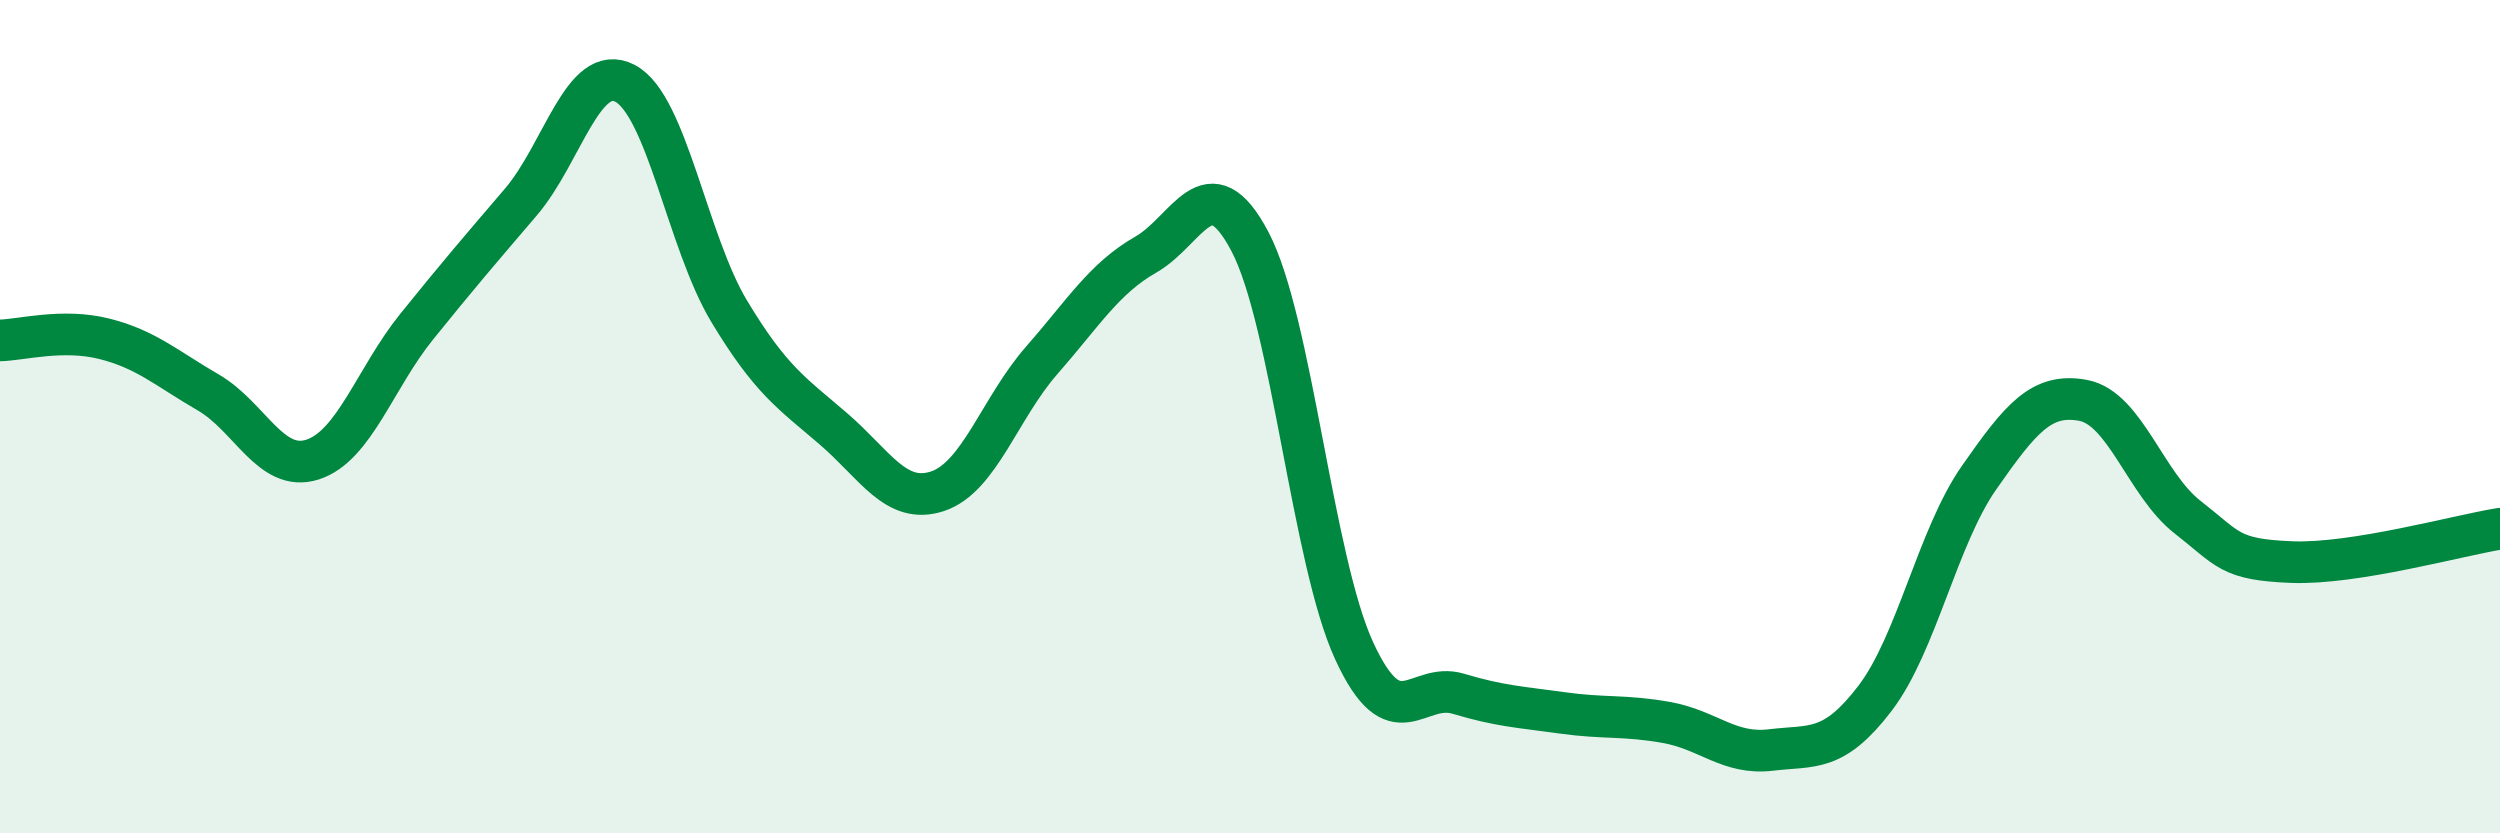
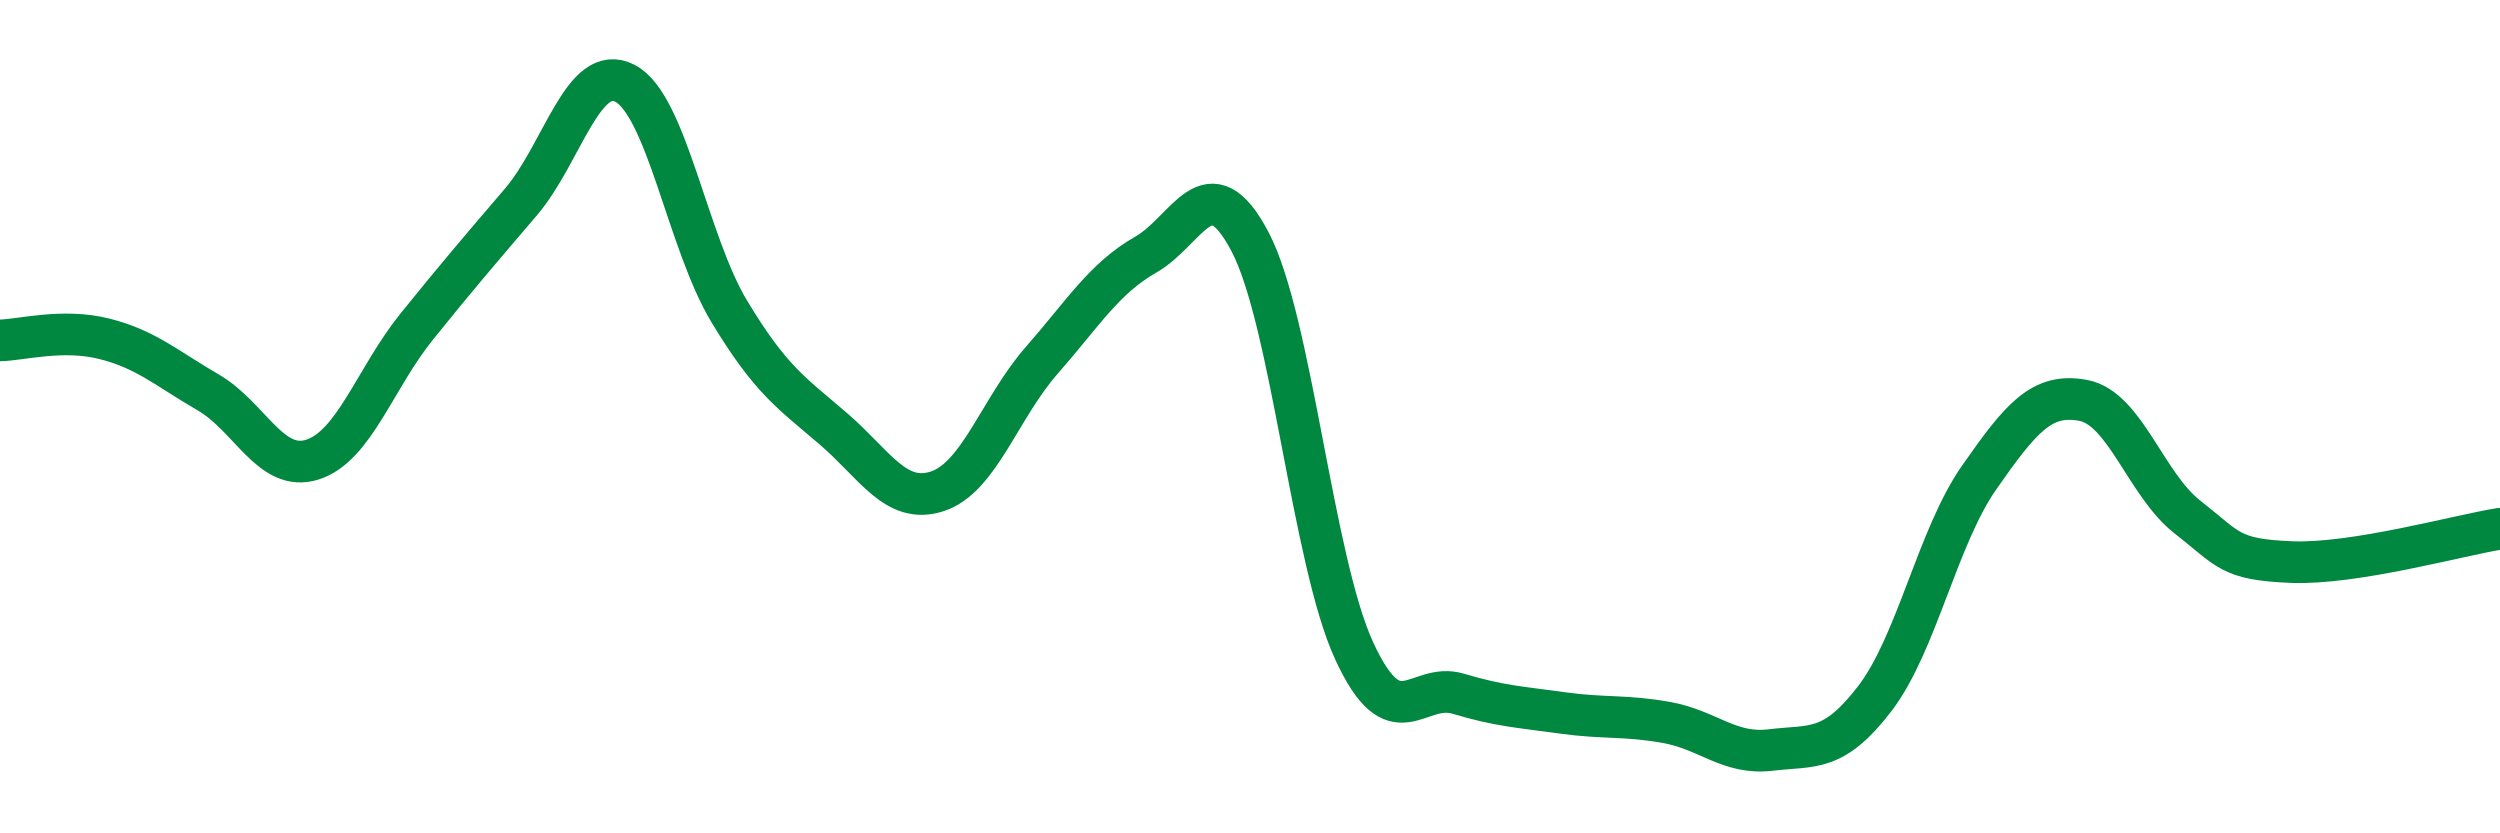
<svg xmlns="http://www.w3.org/2000/svg" width="60" height="20" viewBox="0 0 60 20">
-   <path d="M 0,8.17 C 0.5,8.16 1.5,7.88 2.5,8.13 C 3.5,8.38 4,8.84 5,9.42 C 6,10 6.5,11.35 7.5,11.03 C 8.5,10.71 9,9.08 10,7.84 C 11,6.6 11.5,6.02 12.5,4.85 C 13.5,3.68 14,1.48 15,2 C 16,2.52 16.5,5.81 17.5,7.47 C 18.5,9.13 19,9.43 20,10.29 C 21,11.15 21.5,12.12 22.5,11.79 C 23.5,11.46 24,9.79 25,8.65 C 26,7.51 26.5,6.68 27.5,6.11 C 28.5,5.54 29,3.9 30,5.8 C 31,7.7 31.5,13.45 32.5,15.62 C 33.5,17.79 34,16.35 35,16.65 C 36,16.95 36.5,16.97 37.5,17.11 C 38.5,17.25 39,17.16 40,17.34 C 41,17.52 41.5,18.12 42.5,18 C 43.5,17.88 44,18.07 45,16.76 C 46,15.45 46.5,12.89 47.5,11.46 C 48.5,10.03 49,9.42 50,9.61 C 51,9.8 51.5,11.63 52.5,12.41 C 53.5,13.19 53.5,13.43 55,13.49 C 56.5,13.55 59,12.85 60,12.69L60 20L0 20Z" fill="#008740" opacity="0.1" stroke-linecap="round" stroke-linejoin="round" />
  <path d="M 0,8.17 C 0.5,8.16 1.5,7.88 2.5,8.13 C 3.5,8.38 4,8.84 5,9.42 C 6,10 6.5,11.35 7.5,11.03 C 8.5,10.71 9,9.08 10,7.84 C 11,6.6 11.5,6.02 12.5,4.85 C 13.5,3.68 14,1.48 15,2 C 16,2.52 16.5,5.81 17.5,7.47 C 18.5,9.13 19,9.43 20,10.29 C 21,11.15 21.5,12.12 22.5,11.79 C 23.5,11.46 24,9.79 25,8.65 C 26,7.51 26.5,6.68 27.5,6.11 C 28.5,5.54 29,3.9 30,5.8 C 31,7.7 31.5,13.45 32.5,15.62 C 33.5,17.79 34,16.35 35,16.65 C 36,16.95 36.5,16.97 37.5,17.11 C 38.5,17.25 39,17.16 40,17.34 C 41,17.52 41.5,18.12 42.5,18 C 43.5,17.88 44,18.07 45,16.76 C 46,15.45 46.5,12.89 47.5,11.46 C 48.5,10.03 49,9.42 50,9.61 C 51,9.8 51.5,11.63 52.5,12.41 C 53.5,13.19 53.5,13.43 55,13.49 C 56.5,13.55 59,12.85 60,12.69" stroke="#008740" stroke-width="1" fill="none" stroke-linecap="round" stroke-linejoin="round" />
</svg>